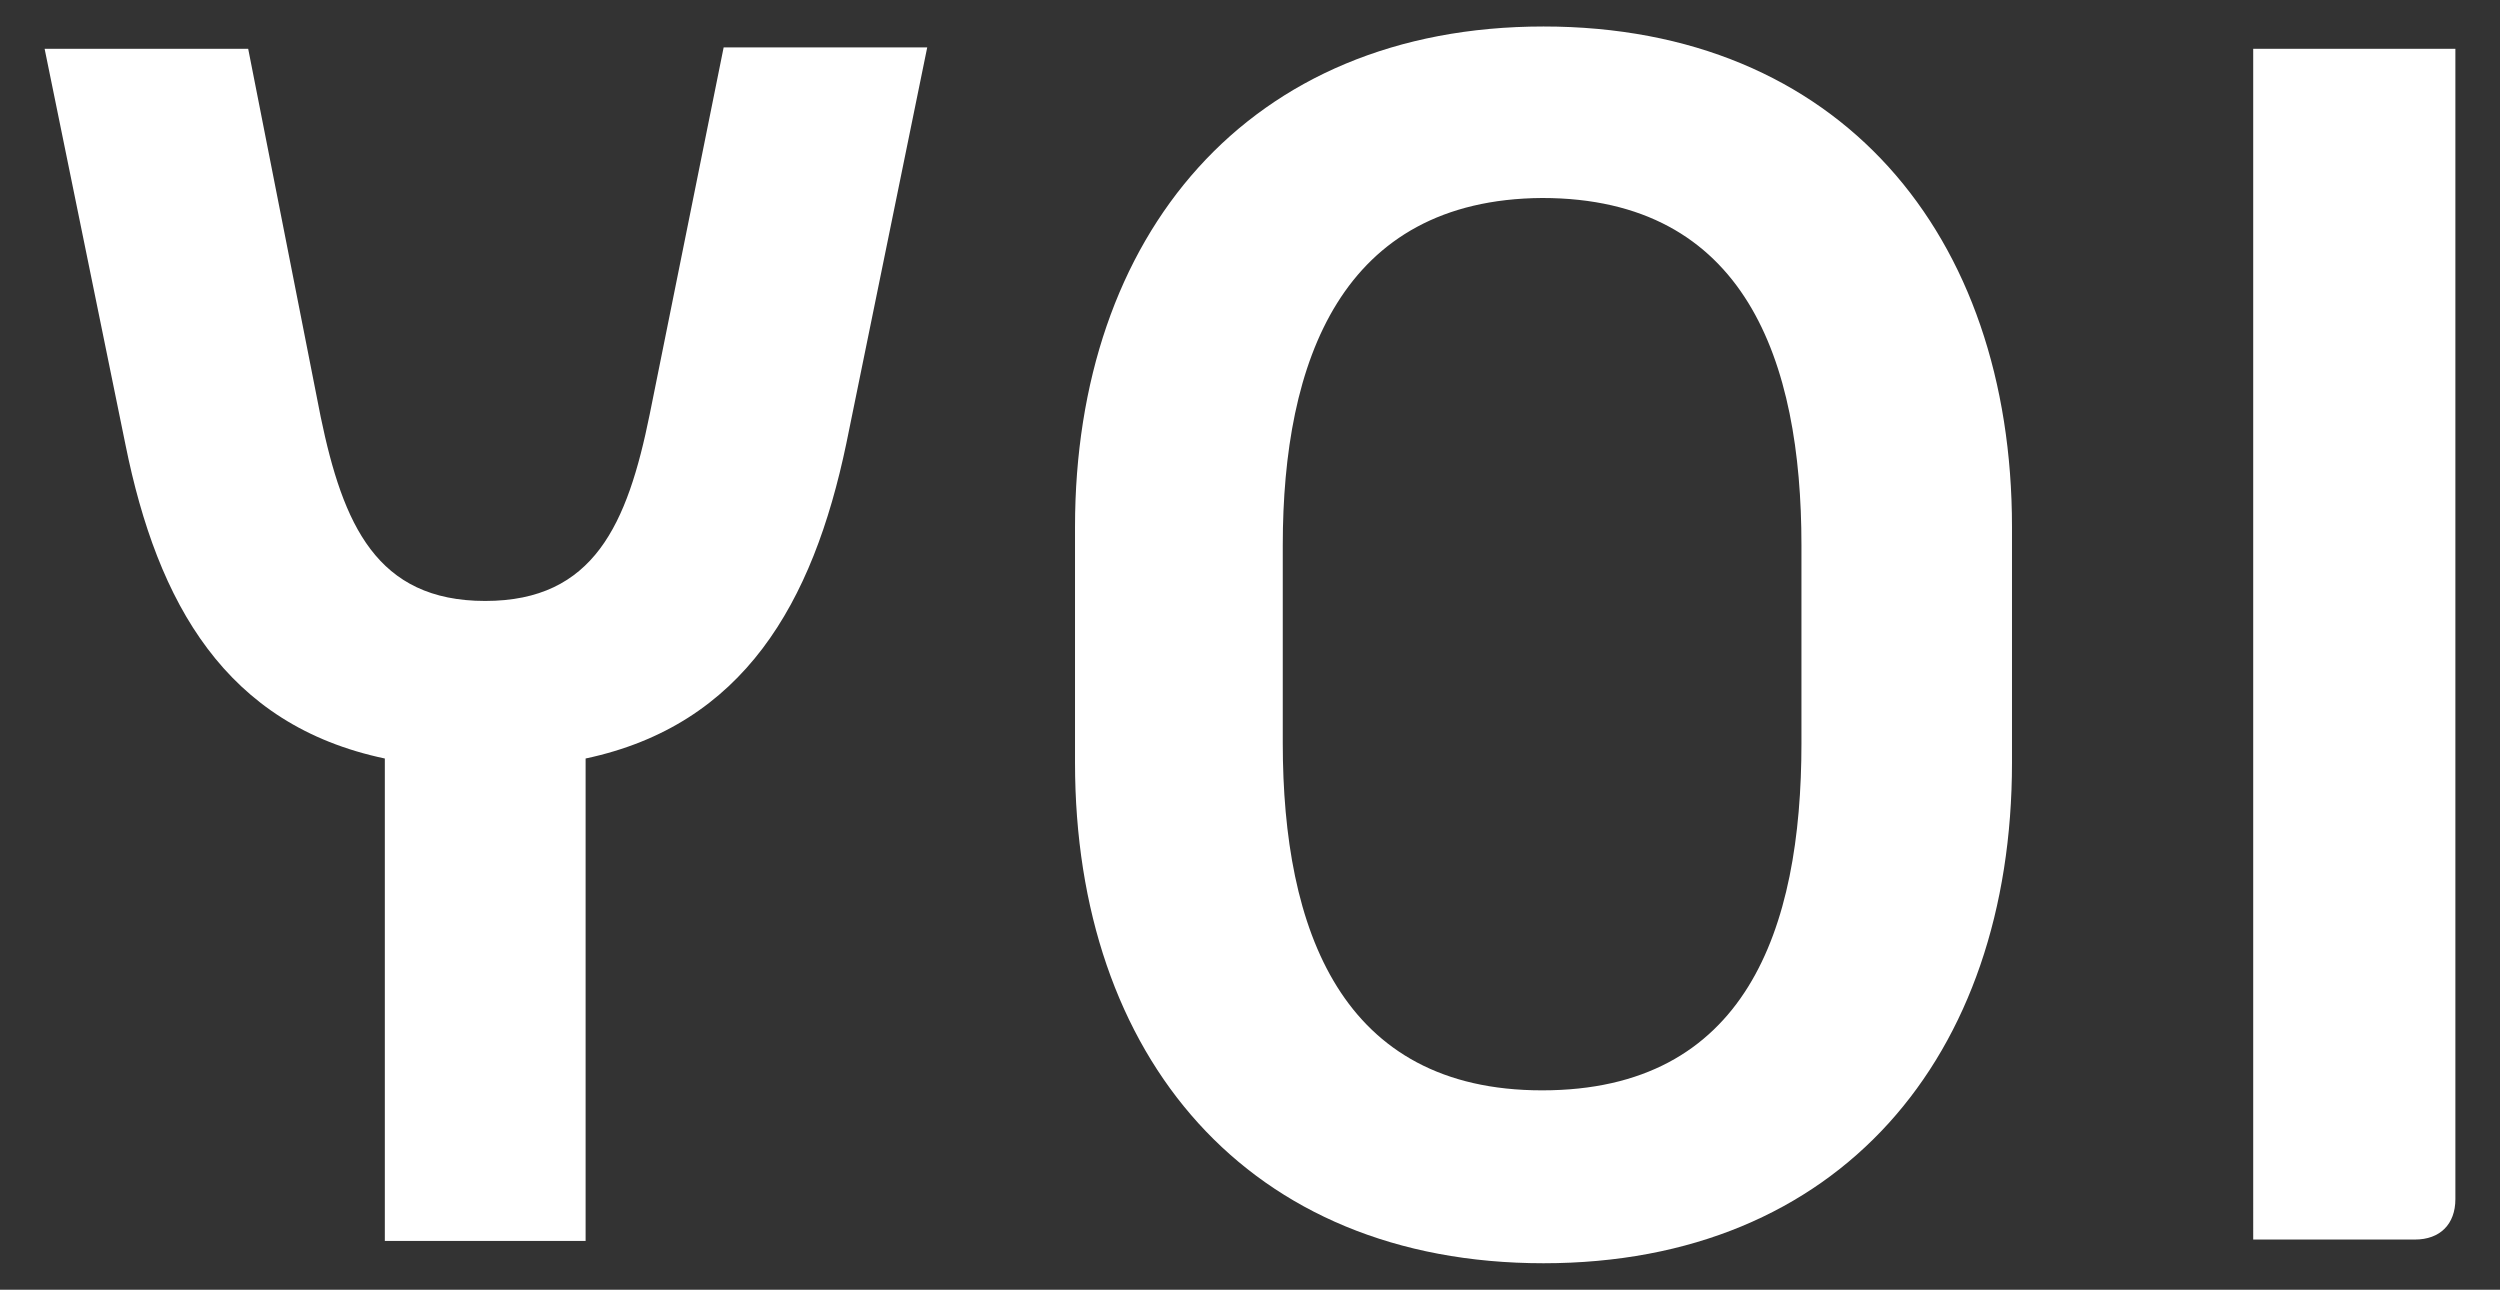
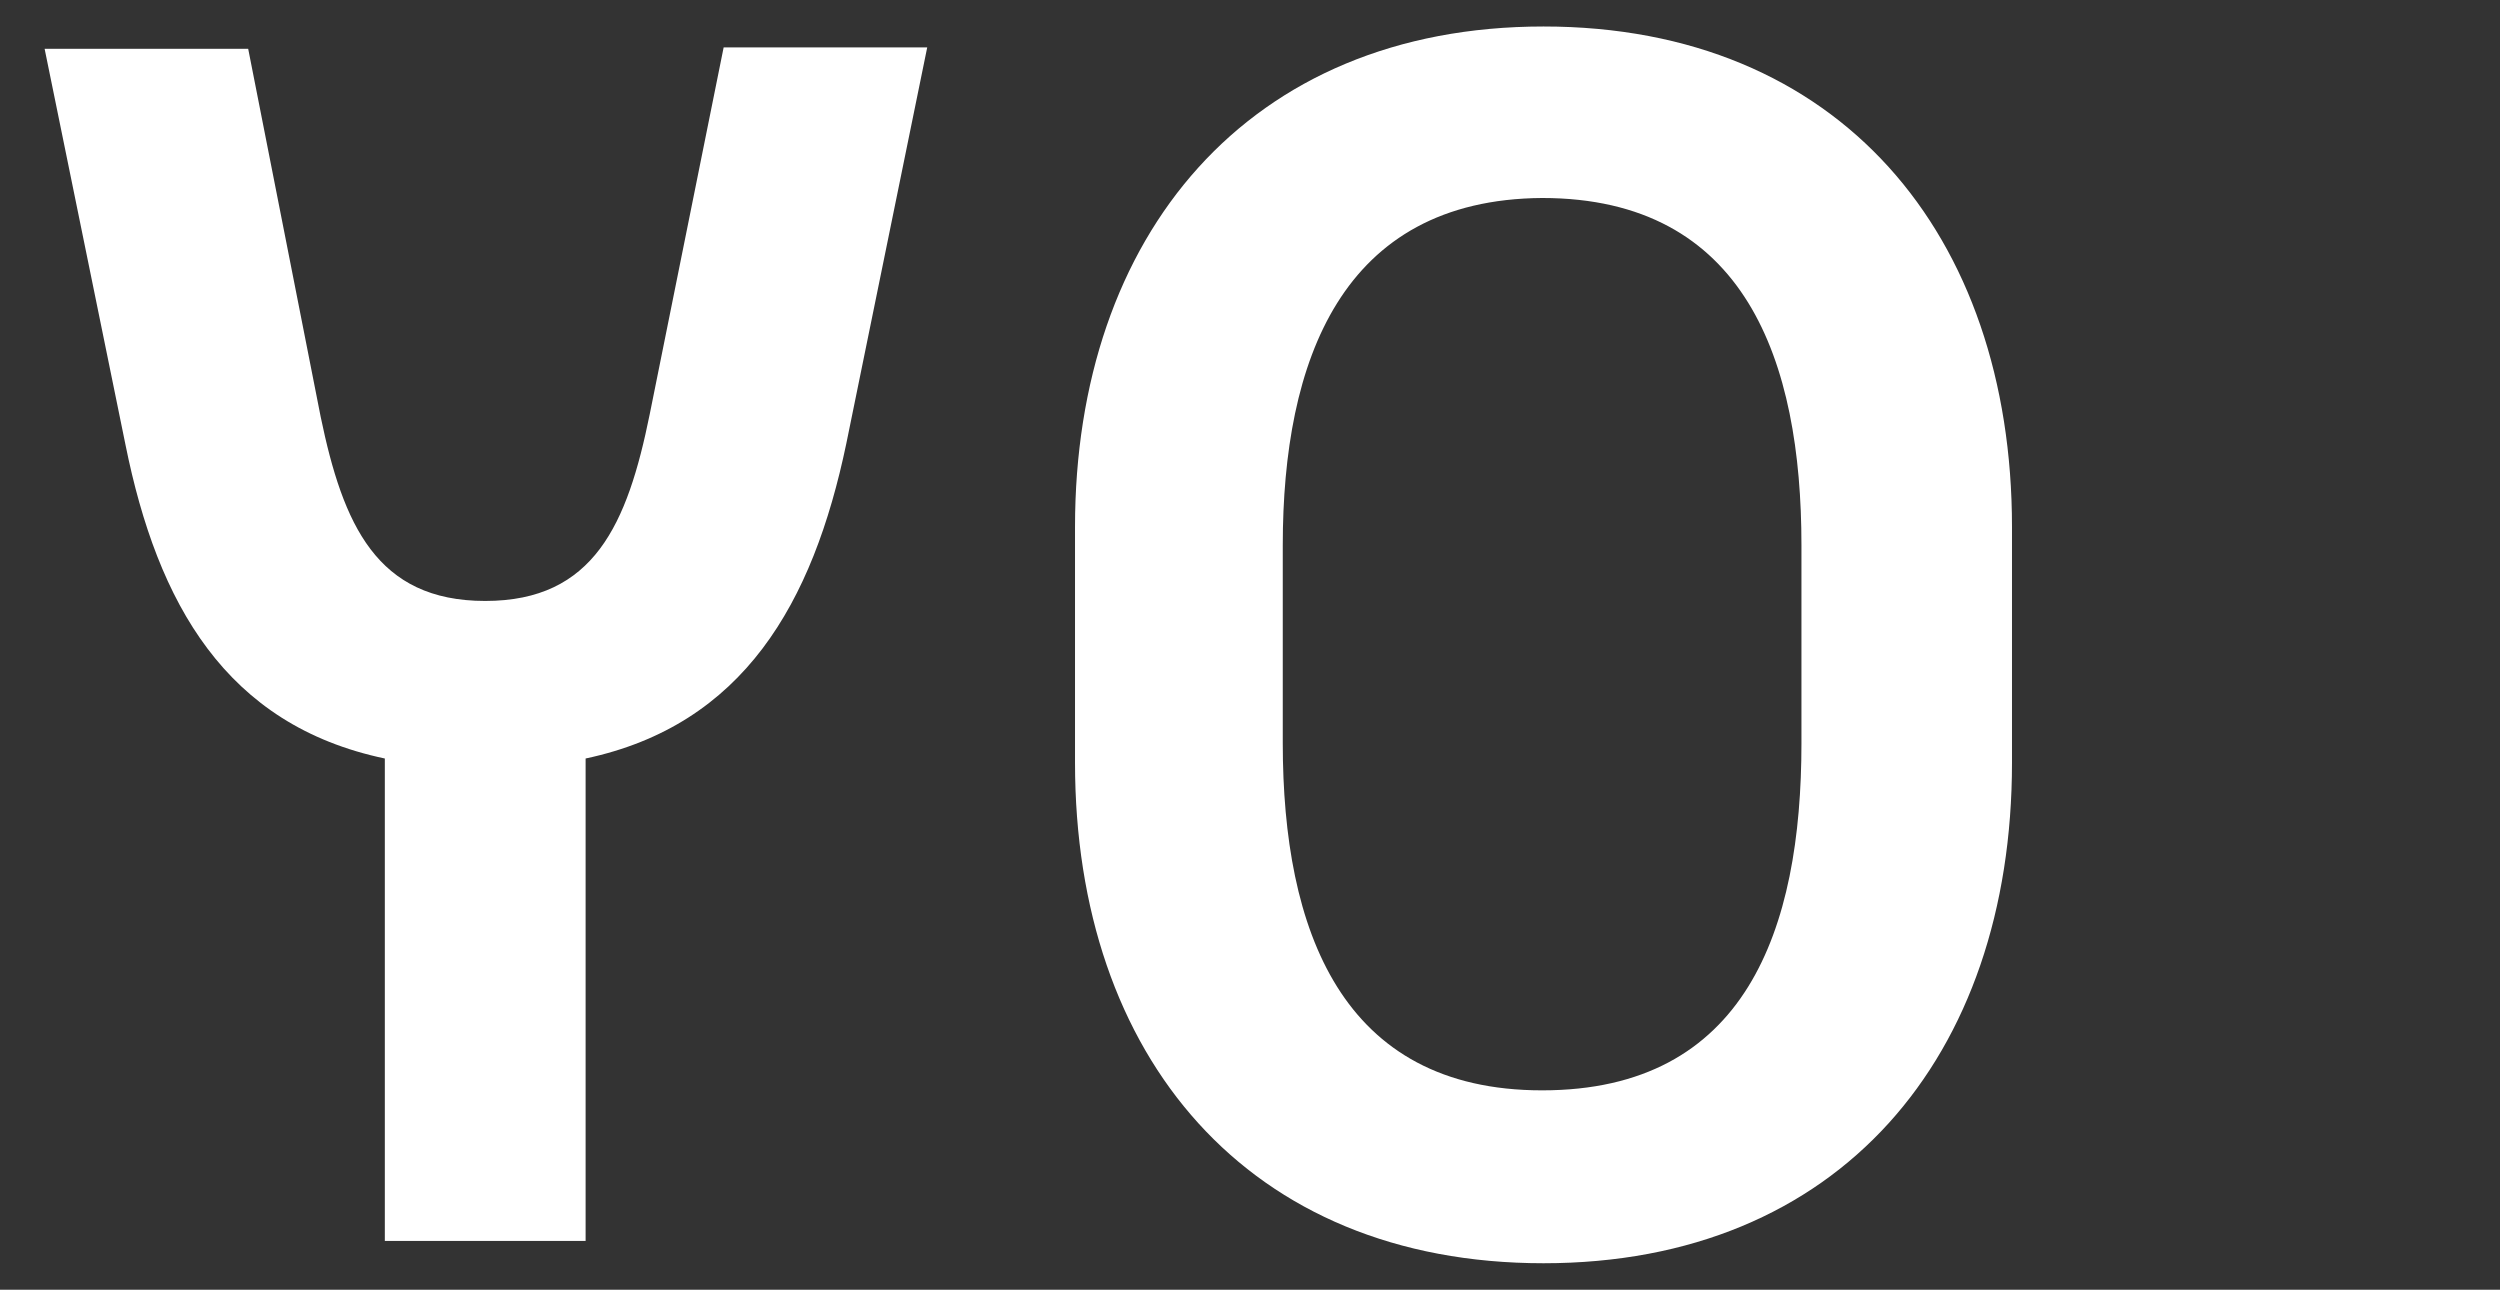
<svg xmlns="http://www.w3.org/2000/svg" version="1.1" id="Capa_1" x="0px" y="0px" viewBox="0 0 179.3 92.5" style="enable-background:new 0 0 179.3 92.5;" xml:space="preserve">
  <rect x="0" y="0" width="179.3" height="92.5" fill="#333333" stroke="none" />
  <style type="text/css">
	.st0{fill:#F9C7D3;}
	.st1{fill:#FFFFFF;}
</style>
  <g>
    <g>
      <path class="st1" d="M27.6,54.4C16.2,52,11.3,43.3,9,31.9L3.2,3.5h14.6L23,29.9c1.6,7.7,4,13.2,11.8,13.2    c7.8,0,10.2-5.5,11.8-13.4l5.3-26.3h14.6l-5.8,28.4C58.3,43.3,53.3,52,42,54.4V89H27.6V54.4z" />
      <path class="st1" d="M77.1,37.8c0-20.9,12.4-35.9,33.6-35.9c21.2,0,33.6,14.9,33.6,35.9v16.9c0,21.1-12.4,35.9-33.6,35.9    c-21.2,0-33.6-14.8-33.6-35.9V37.8z M110.6,78.2c14.6,0,18.6-11.5,18.6-24.9V39.1c0-13.2-4-24.9-18.6-24.9    C96.2,14.3,92,25.9,92,39.1v14.2C92,66.7,96.2,78.2,110.6,78.2z" />
-       <path class="st1" d="M161.5,3.5h14.6V86c0,1.8-1.1,2.9-2.9,2.9h-11.6V3.5z" />
    </g>
  </g>
</svg>